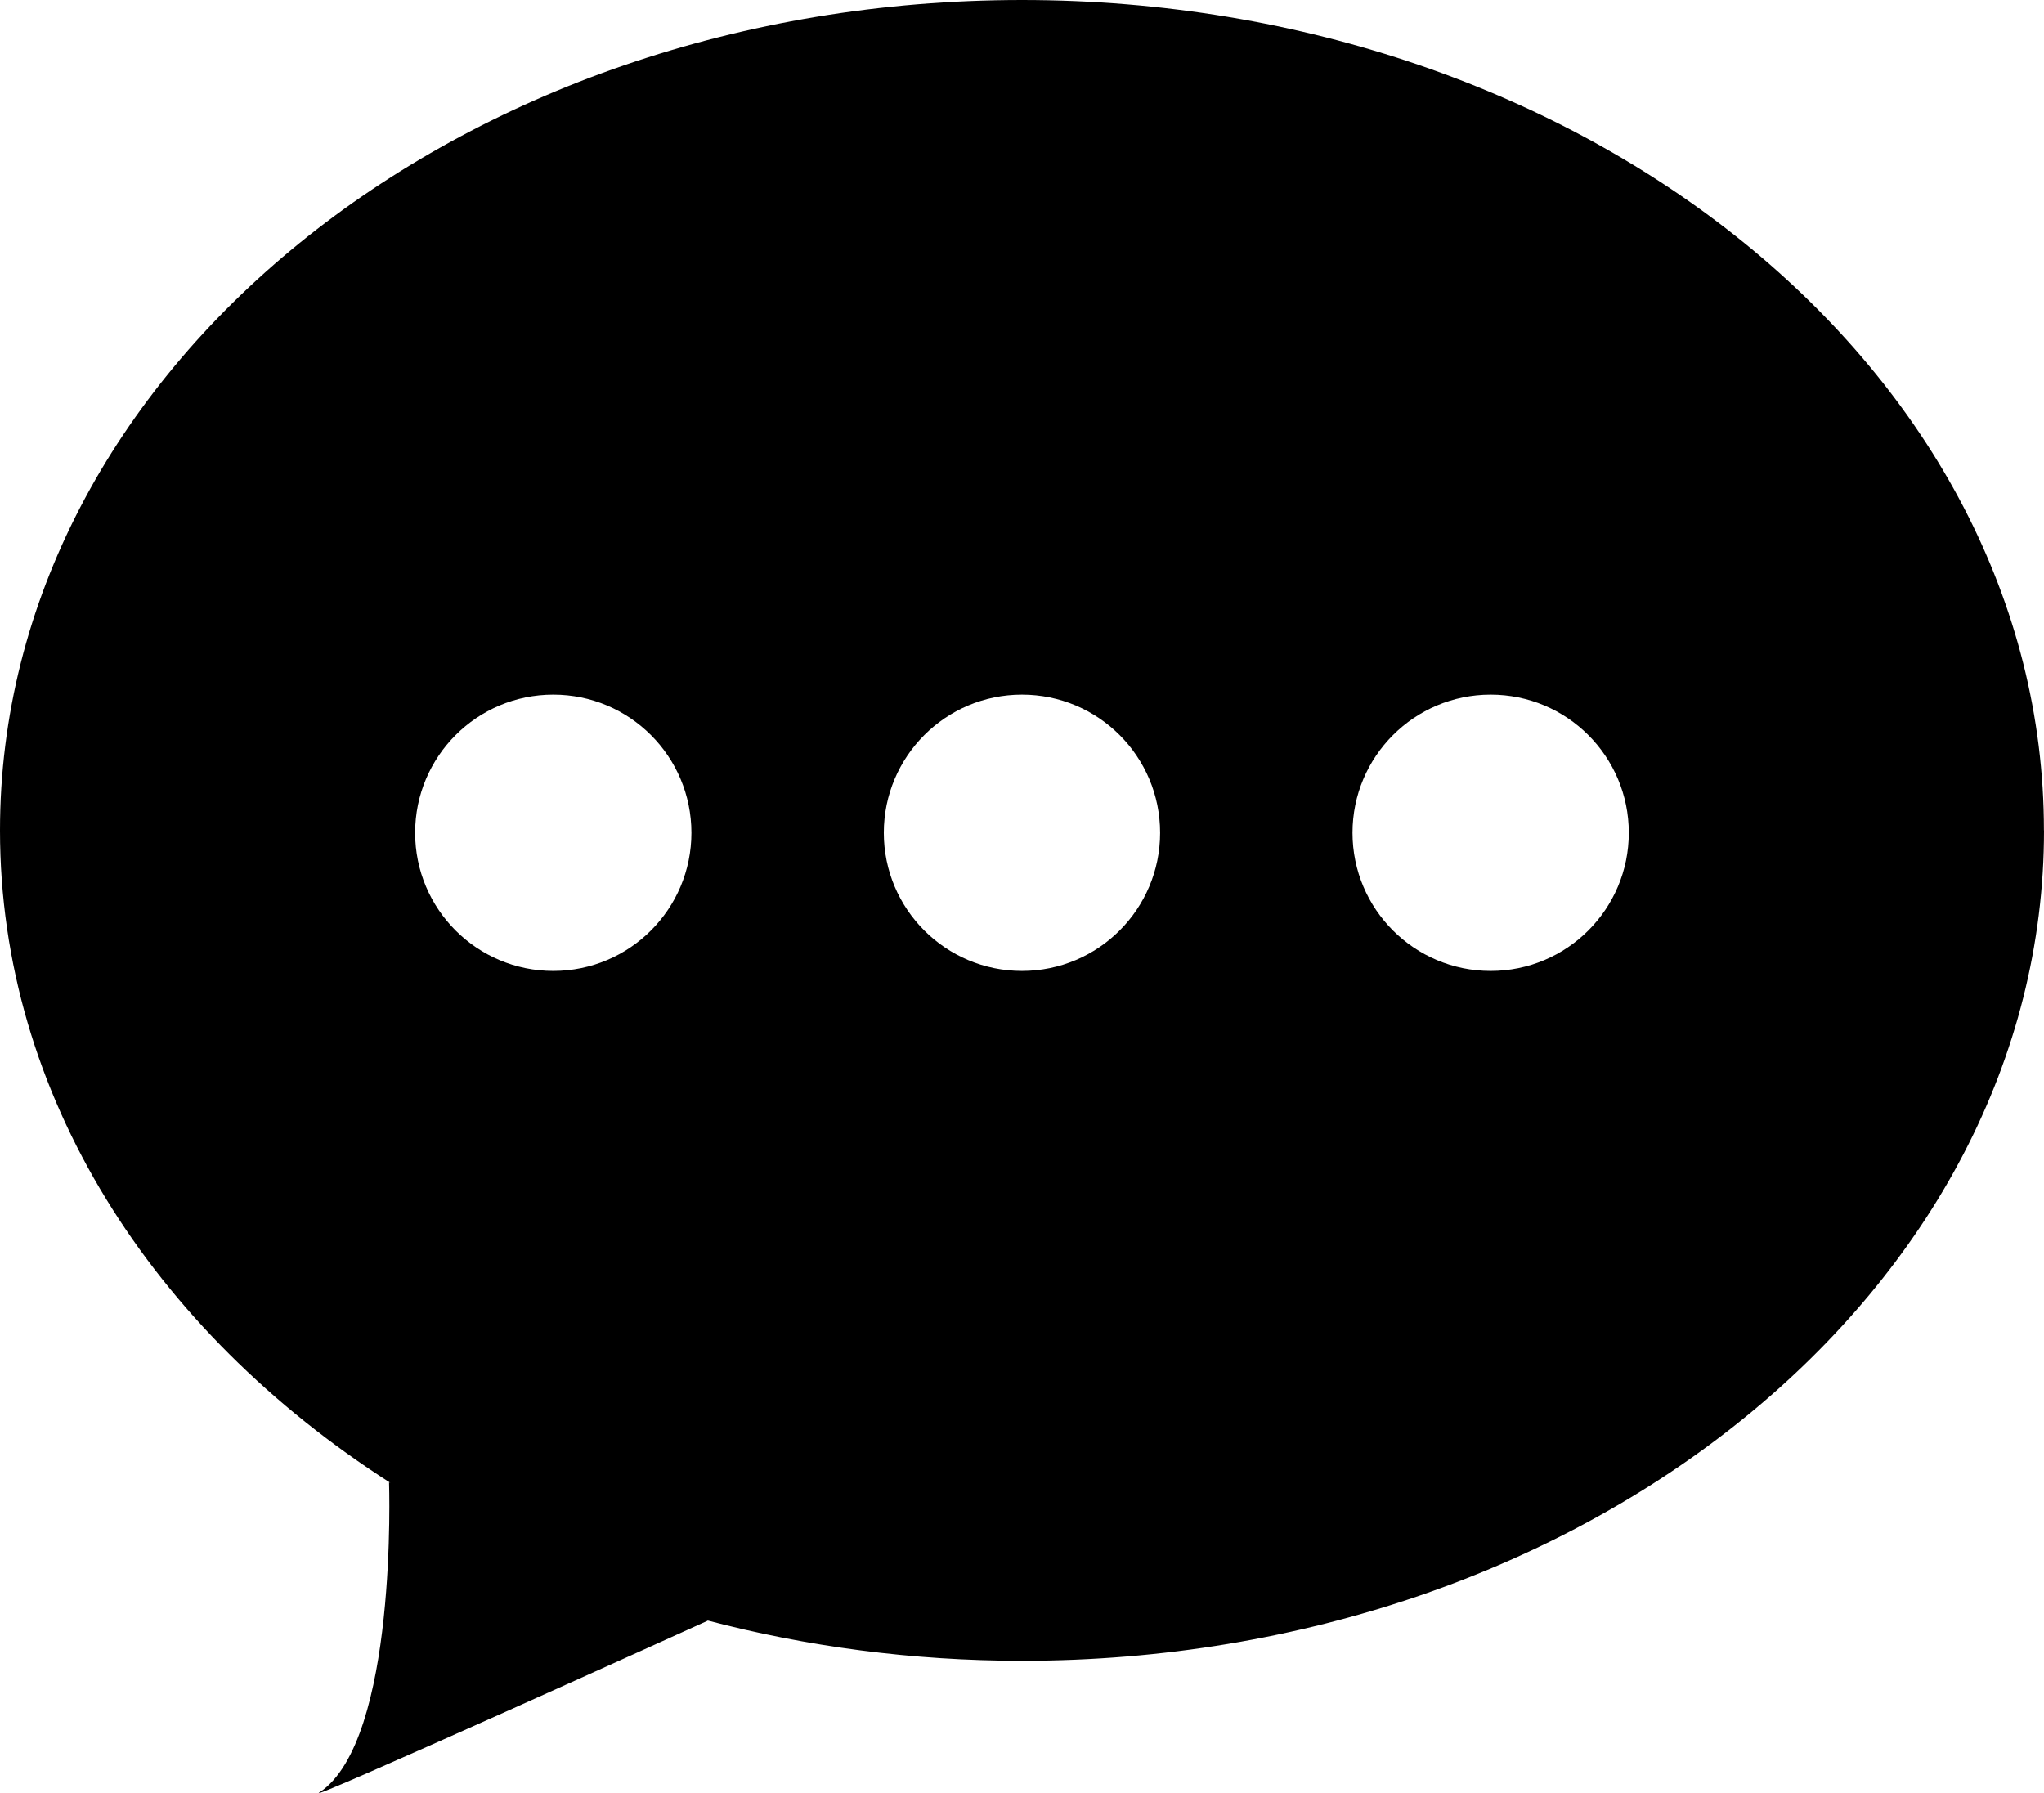
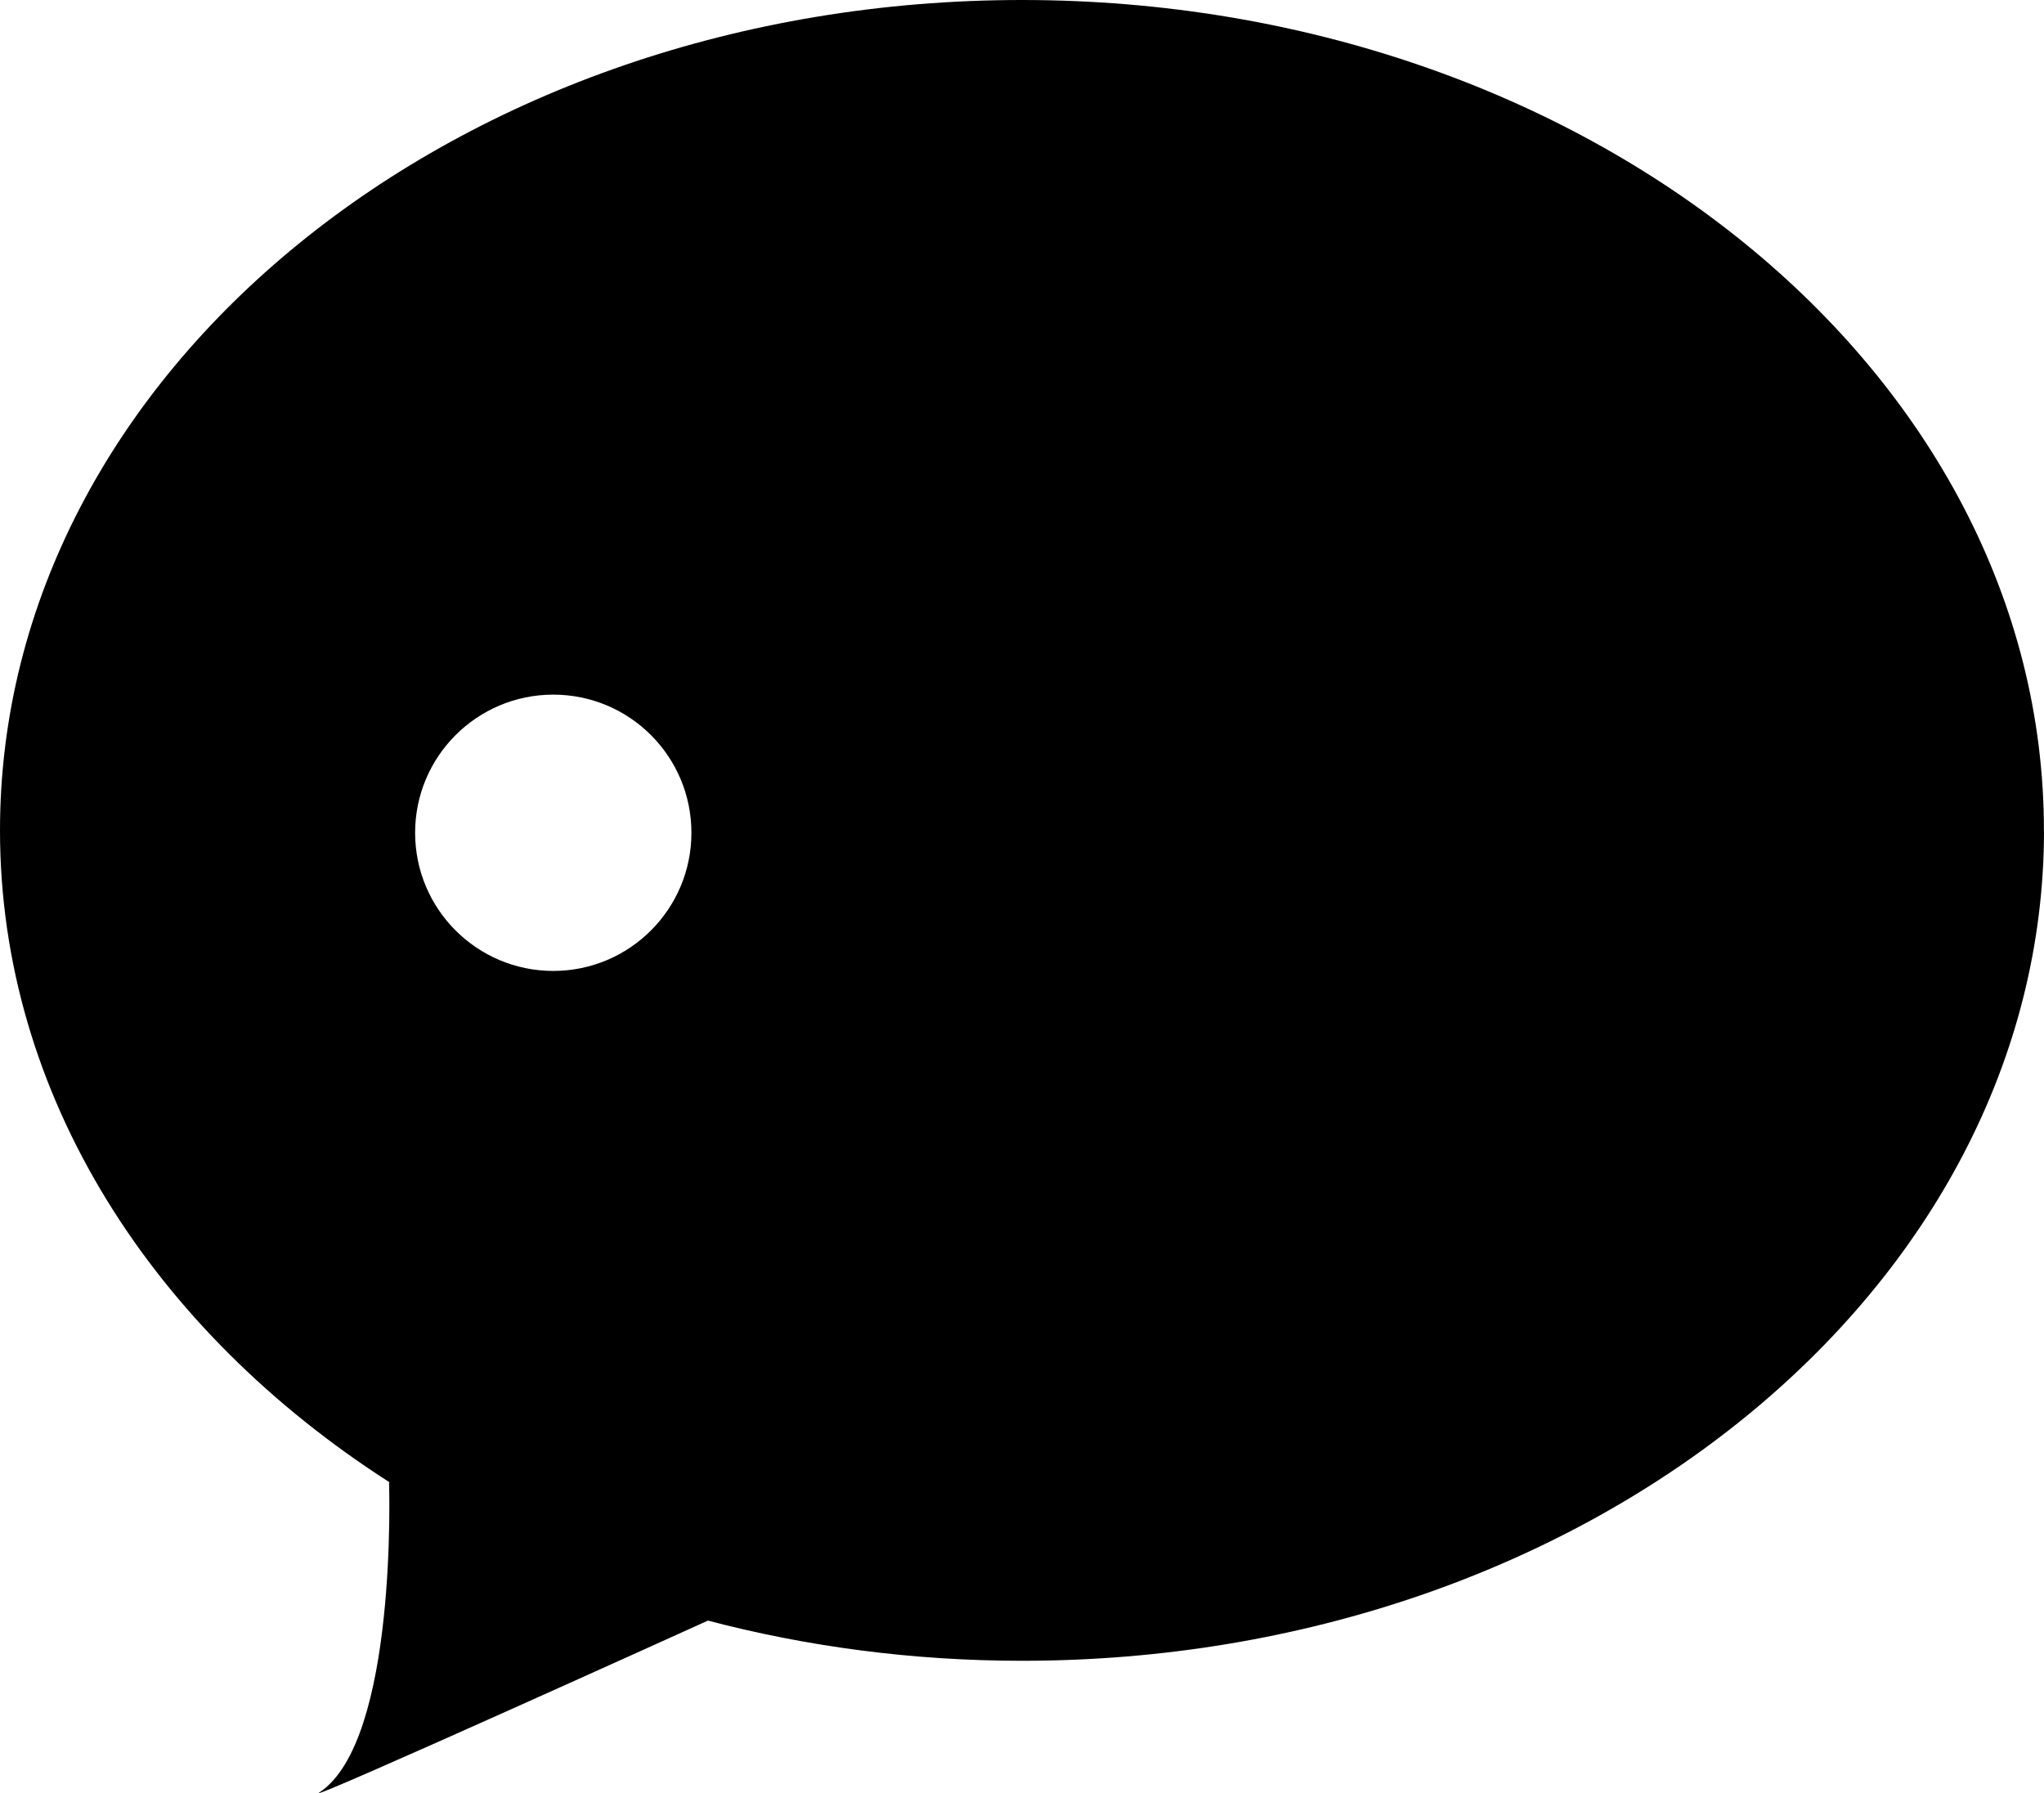
<svg xmlns="http://www.w3.org/2000/svg" id="_レイヤー_2" data-name="レイヤー 2" width="27.357" height="24" viewBox="0 0 27.357 24">
  <g id="_レイヤー_1-2" data-name="レイヤー 1">
-     <path d="M27.357,11.114c0,6.138-6.124,11.114-13.678,11.114-1.471,0-2.887-.191-4.216-.541l.01.004s-5.477,2.482-5.198,2.299c1.052-.691.932-4.151.932-4.151l.019.008C2.045,17.812,0,14.658,0,11.114,0,4.976,6.124,0,13.678,0s13.678,4.976,13.678,11.114ZM7.405,9.297c-1.021,0-1.849.828-1.849,1.849,0,1.021.828,1.849,1.849,1.849,1.021,0,1.849-.828,1.849-1.849,0-1.021-.827-1.849-1.849-1.849ZM13.678,9.297c-1.021,0-1.849.828-1.849,1.849,0,1.021.828,1.849,1.849,1.849,1.021,0,1.849-.828,1.849-1.849,0-1.021-.827-1.849-1.849-1.849ZM19.951,9.297c-1.021,0-1.849.828-1.849,1.849,0,1.021.828,1.849,1.849,1.849,1.021,0,1.849-.828,1.849-1.849,0-1.021-.827-1.849-1.849-1.849Z" />
+     <path d="M27.357,11.114c0,6.138-6.124,11.114-13.678,11.114-1.471,0-2.887-.191-4.216-.541l.01.004s-5.477,2.482-5.198,2.299c1.052-.691.932-4.151.932-4.151l.019.008C2.045,17.812,0,14.658,0,11.114,0,4.976,6.124,0,13.678,0s13.678,4.976,13.678,11.114ZM7.405,9.297c-1.021,0-1.849.828-1.849,1.849,0,1.021.828,1.849,1.849,1.849,1.021,0,1.849-.828,1.849-1.849,0-1.021-.827-1.849-1.849-1.849ZM13.678,9.297c-1.021,0-1.849.828-1.849,1.849,0,1.021.828,1.849,1.849,1.849,1.021,0,1.849-.828,1.849-1.849,0-1.021-.827-1.849-1.849-1.849Zc-1.021,0-1.849.828-1.849,1.849,0,1.021.828,1.849,1.849,1.849,1.021,0,1.849-.828,1.849-1.849,0-1.021-.827-1.849-1.849-1.849Z" />
  </g>
</svg>